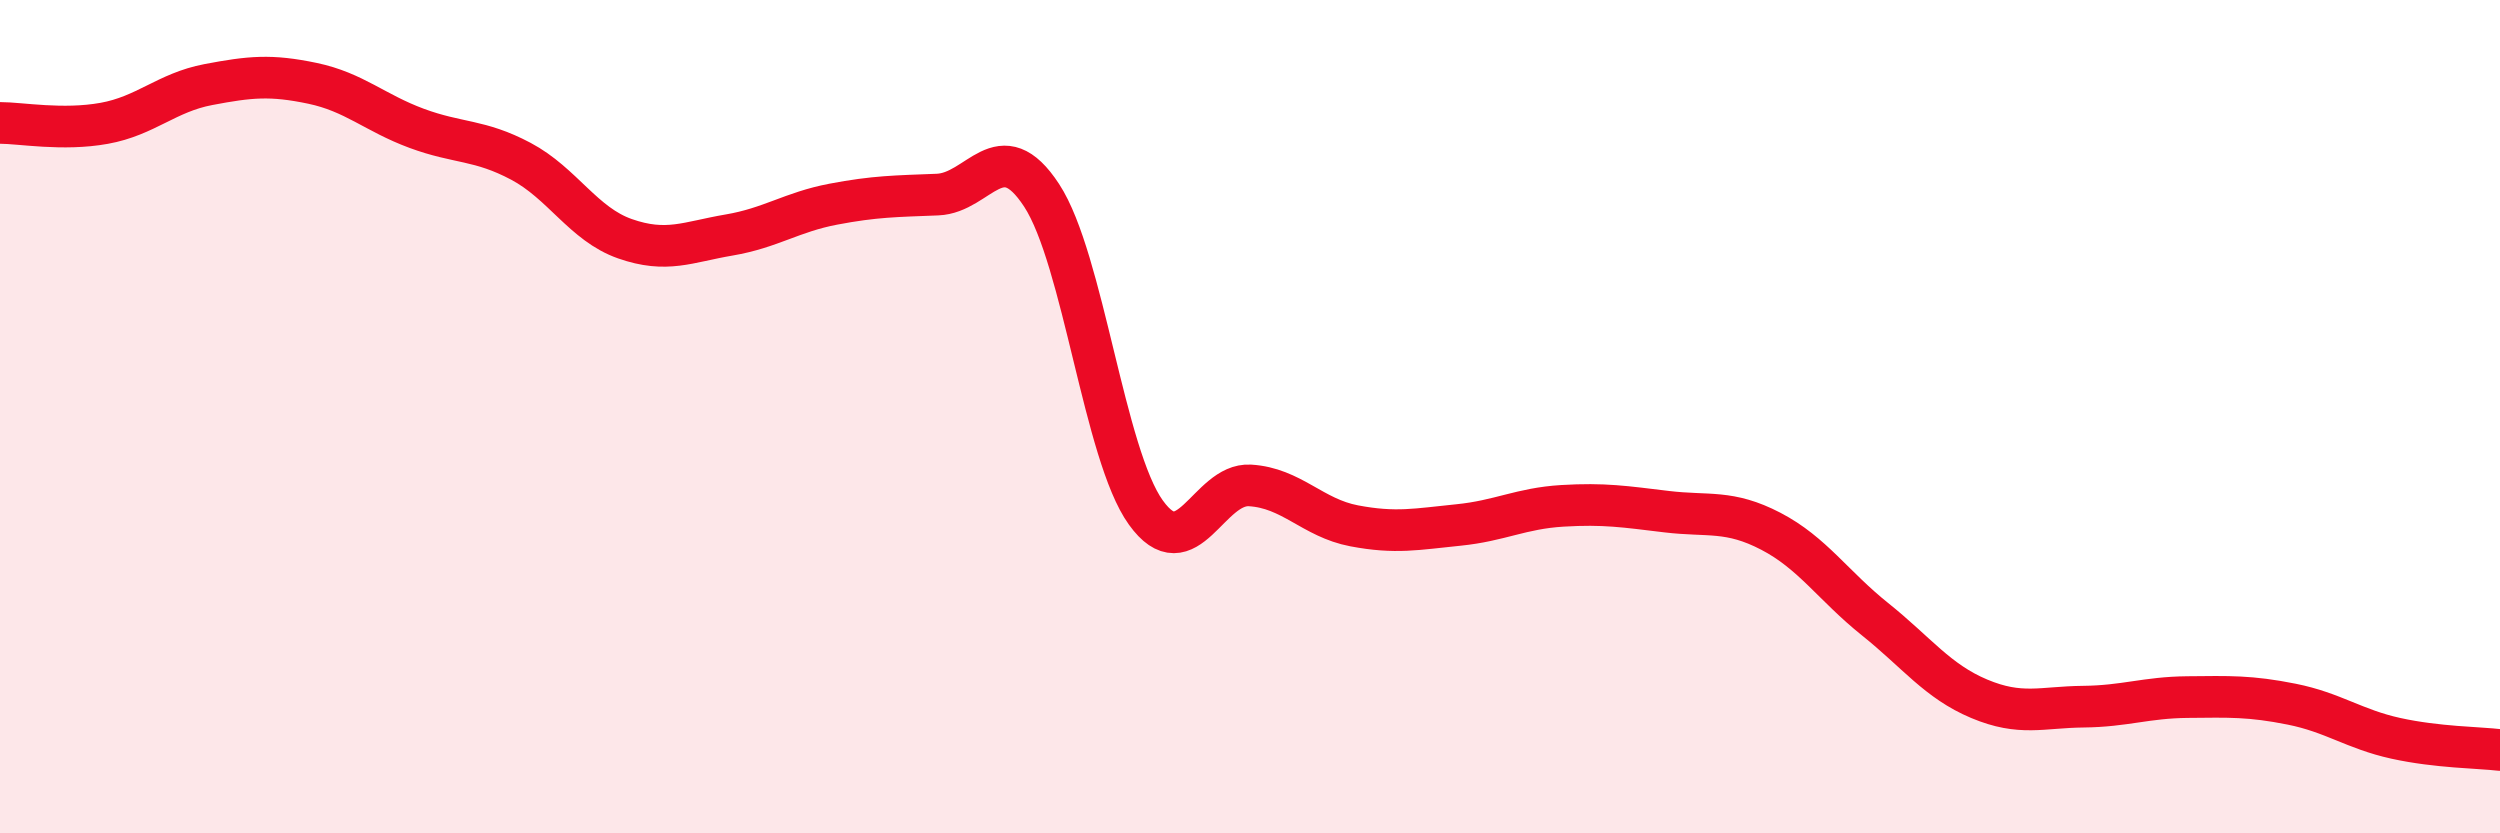
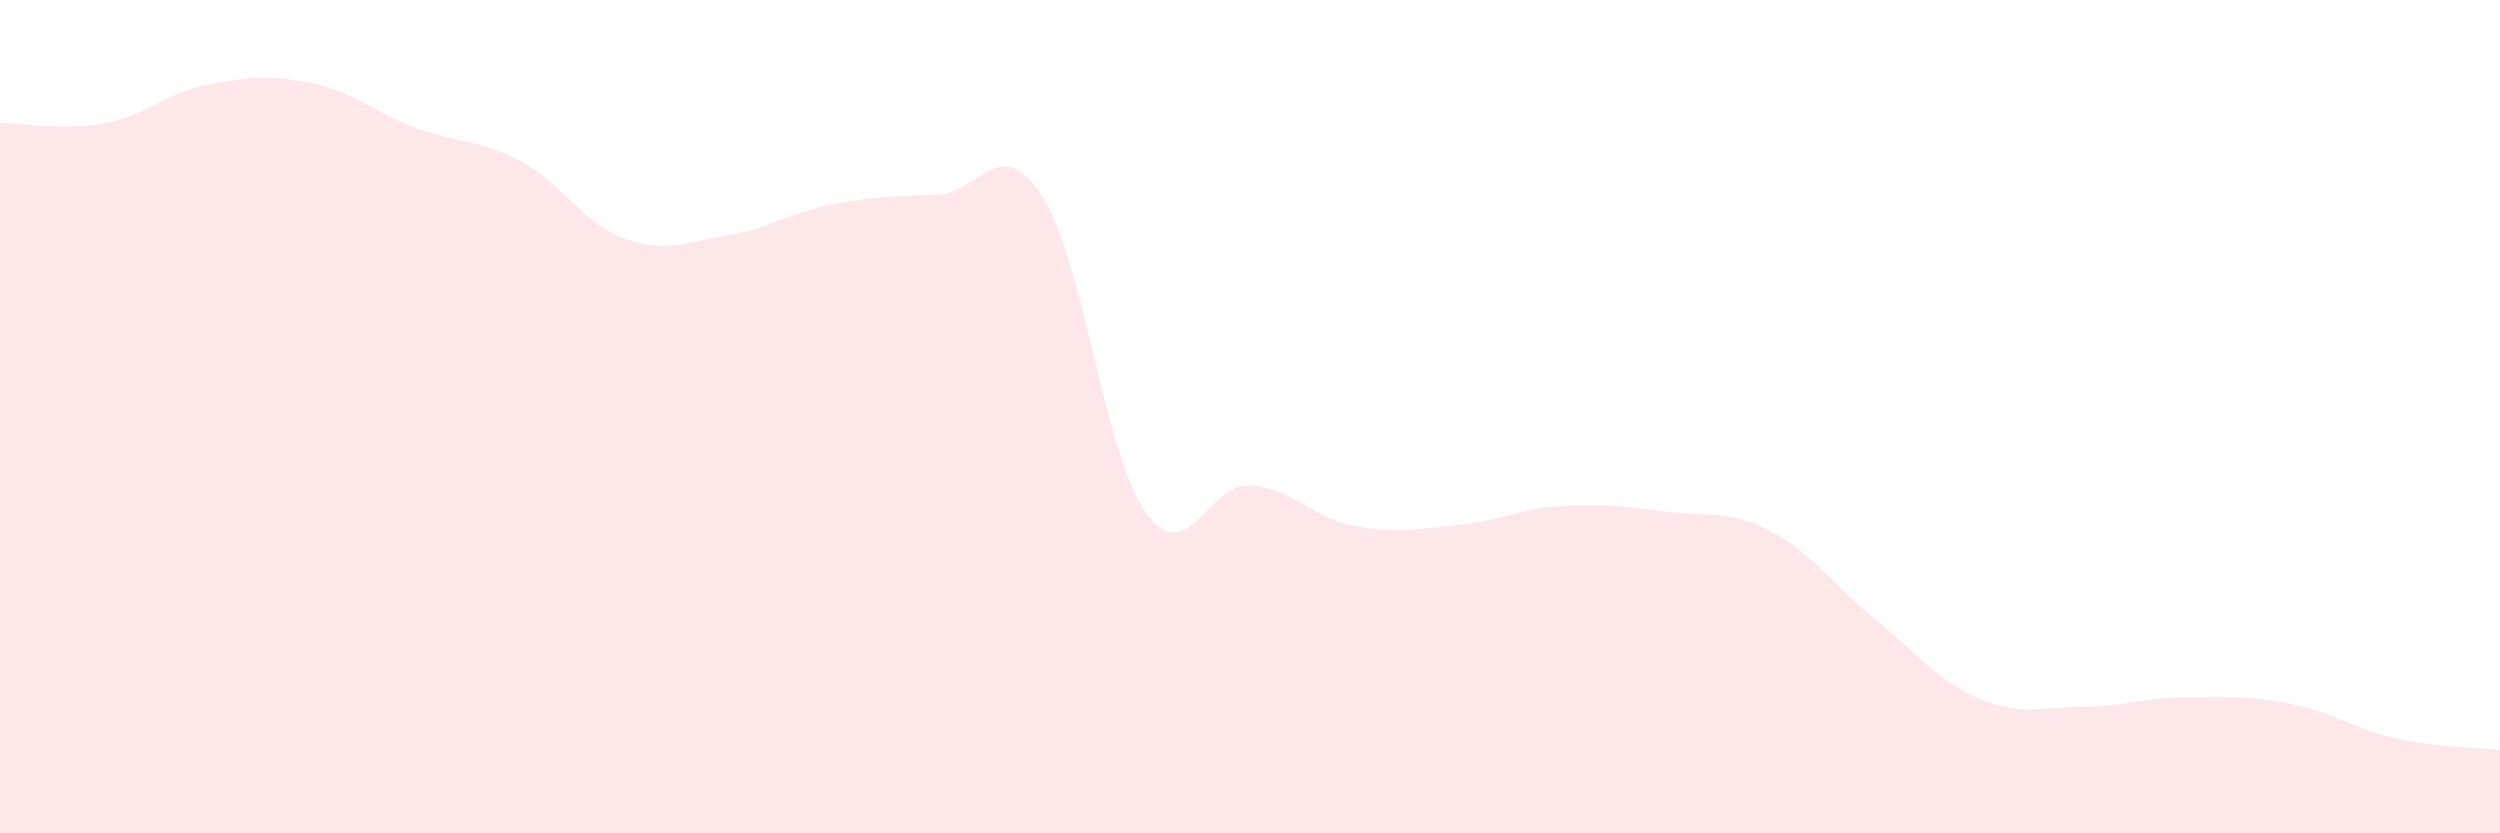
<svg xmlns="http://www.w3.org/2000/svg" width="60" height="20" viewBox="0 0 60 20">
  <path d="M 0,2.95 C 0.5,2.95 1.5,3.14 2.5,2.96 C 3.5,2.78 4,2.22 5,2.03 C 6,1.84 6.5,1.79 7.5,2 C 8.5,2.21 9,2.71 10,3.08 C 11,3.45 11.5,3.34 12.5,3.87 C 13.5,4.4 14,5.38 15,5.73 C 16,6.08 16.5,5.81 17.5,5.64 C 18.5,5.47 19,5.09 20,4.9 C 21,4.71 21.5,4.71 22.5,4.67 C 23.5,4.63 24,3.16 25,4.69 C 26,6.22 26.5,10.91 27.5,12.3 C 28.5,13.69 29,11.59 30,11.65 C 31,11.71 31.5,12.43 32.5,12.62 C 33.5,12.81 34,12.7 35,12.6 C 36,12.5 36.5,12.2 37.5,12.14 C 38.5,12.08 39,12.16 40,12.28 C 41,12.4 41.5,12.23 42.5,12.75 C 43.5,13.27 44,14.06 45,14.86 C 46,15.66 46.5,16.35 47.5,16.77 C 48.5,17.19 49,16.97 50,16.96 C 51,16.95 51.5,16.74 52.5,16.73 C 53.5,16.72 54,16.7 55,16.9 C 56,17.1 56.5,17.5 57.5,17.72 C 58.5,17.94 59.5,17.94 60,18L60 20L0 20Z" fill="#EB0A25" opacity="0.1" stroke-linecap="round" stroke-linejoin="round" />
-   <path d="M 0,2.95 C 0.5,2.95 1.5,3.14 2.5,2.96 C 3.5,2.78 4,2.22 5,2.03 C 6,1.84 6.5,1.79 7.5,2 C 8.5,2.21 9,2.71 10,3.08 C 11,3.45 11.5,3.34 12.5,3.87 C 13.5,4.4 14,5.38 15,5.73 C 16,6.08 16.5,5.81 17.5,5.64 C 18.5,5.47 19,5.09 20,4.9 C 21,4.71 21.5,4.71 22.5,4.67 C 23.5,4.63 24,3.16 25,4.69 C 26,6.22 26.5,10.91 27.5,12.3 C 28.5,13.69 29,11.59 30,11.65 C 31,11.71 31.5,12.43 32.5,12.62 C 33.5,12.81 34,12.7 35,12.6 C 36,12.5 36.5,12.2 37.5,12.14 C 38.5,12.08 39,12.16 40,12.28 C 41,12.4 41.5,12.23 42.5,12.75 C 43.5,13.27 44,14.06 45,14.86 C 46,15.66 46.5,16.35 47.5,16.77 C 48.5,17.19 49,16.97 50,16.96 C 51,16.95 51.5,16.74 52.5,16.73 C 53.5,16.72 54,16.7 55,16.9 C 56,17.1 56.5,17.5 57.5,17.72 C 58.5,17.94 59.5,17.94 60,18" stroke="#EB0A25" stroke-width="1" fill="none" stroke-linecap="round" stroke-linejoin="round" />
</svg>